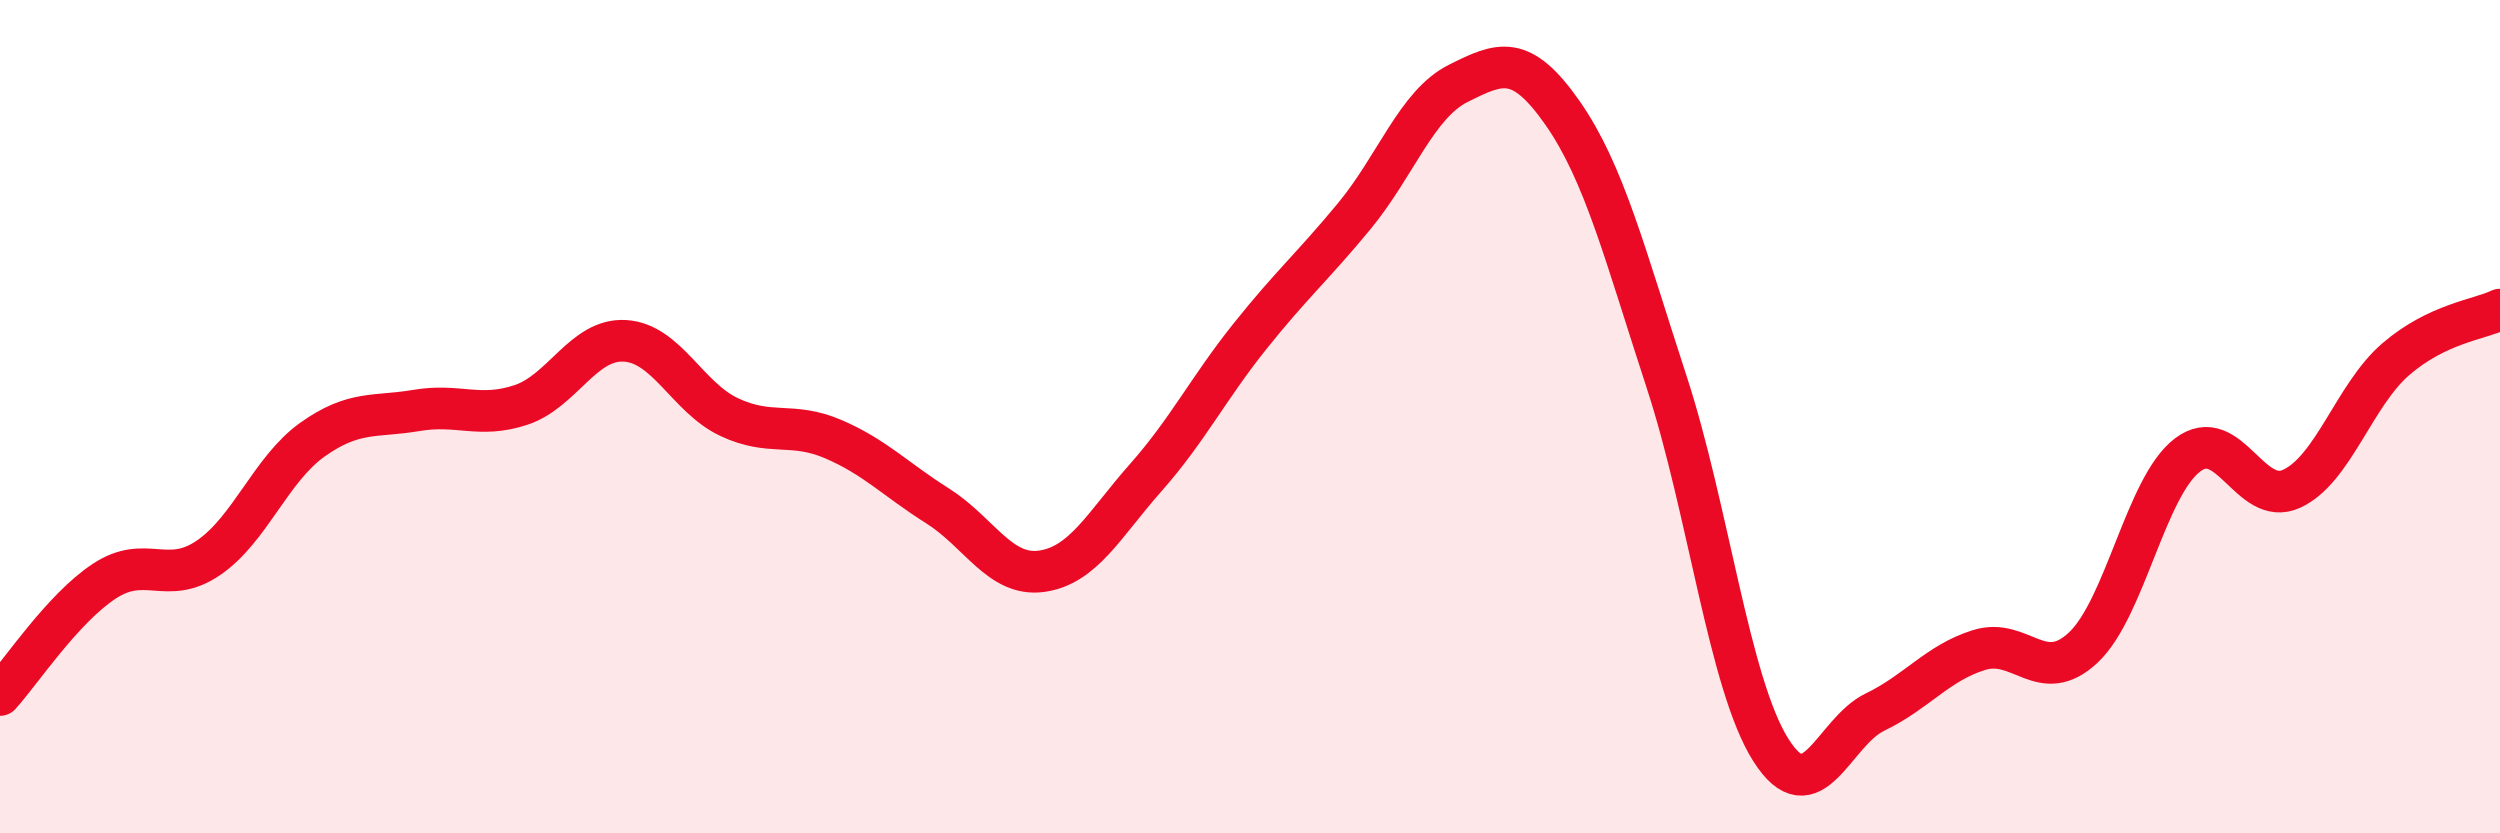
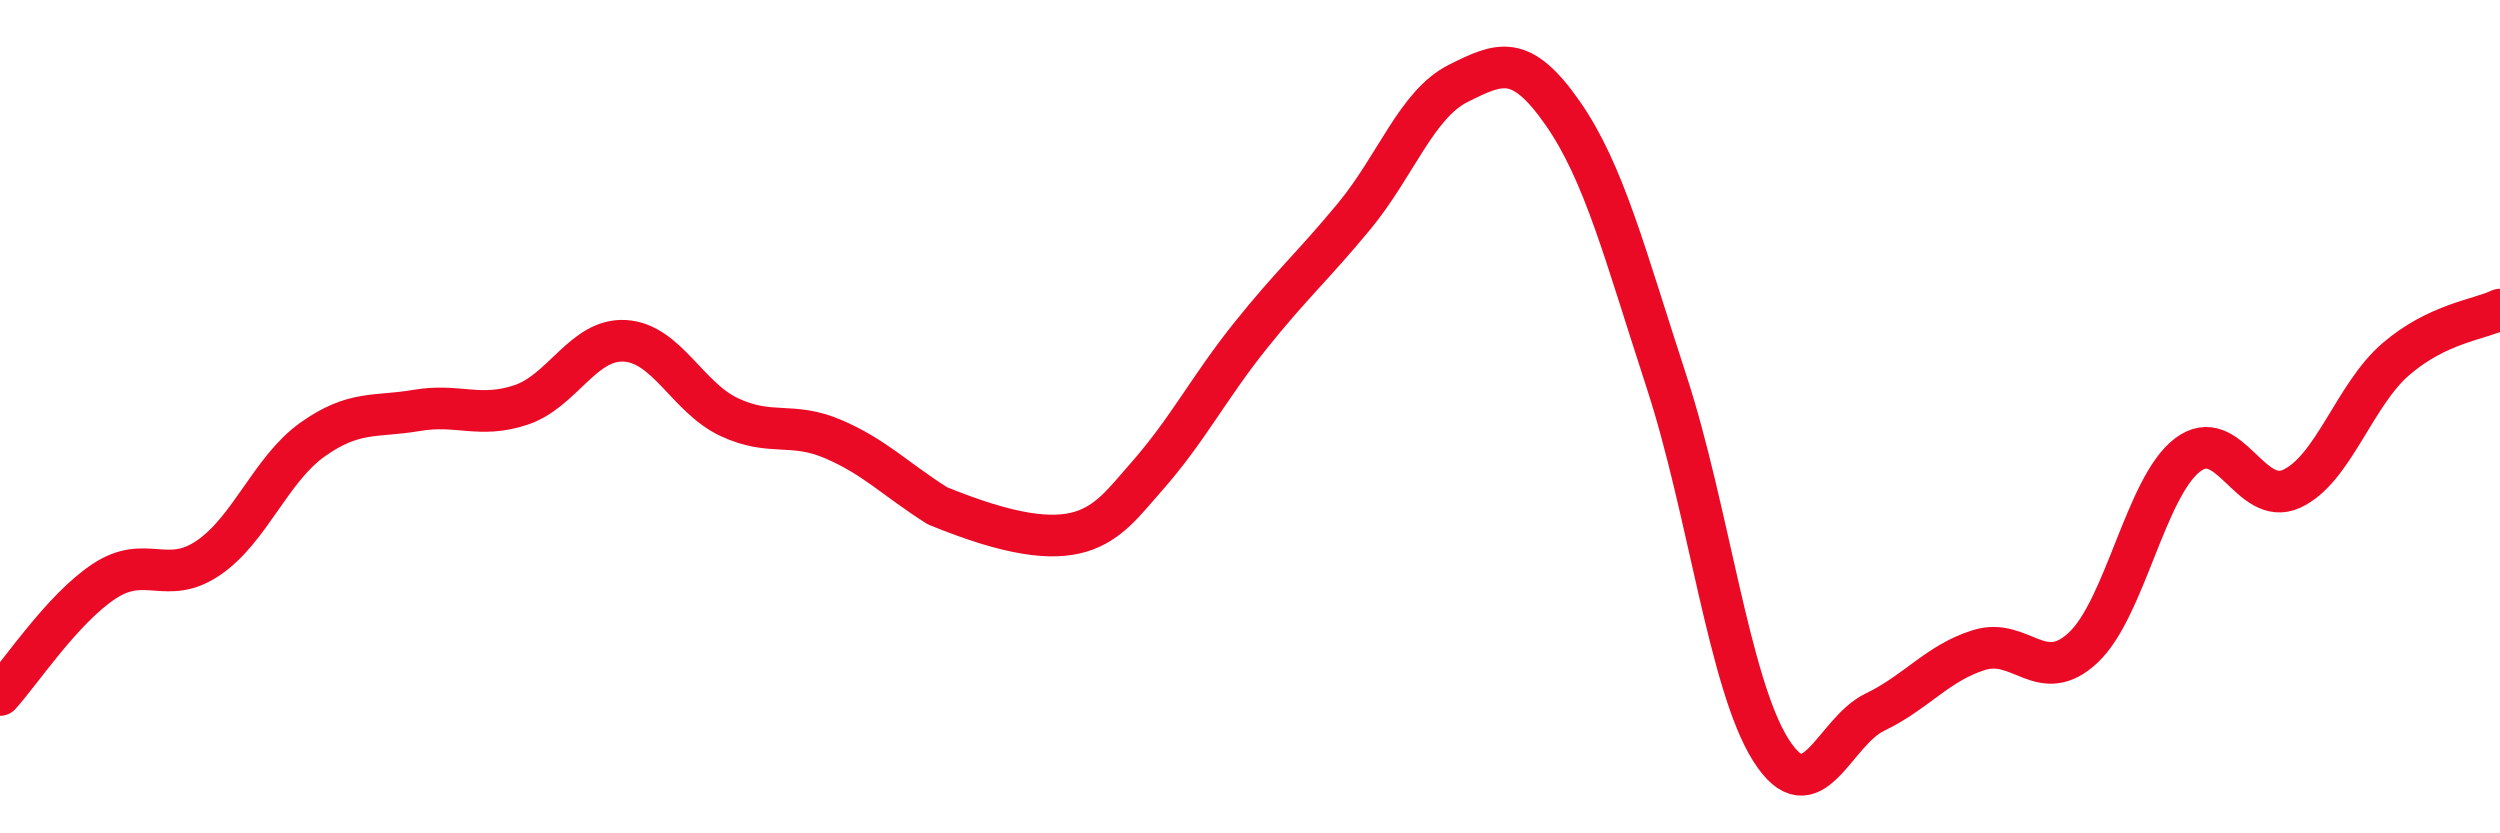
<svg xmlns="http://www.w3.org/2000/svg" width="60" height="20" viewBox="0 0 60 20">
-   <path d="M 0,16.68 C 0.5,16.13 1.5,14.61 2.5,13.95 C 3.5,13.29 4,14.07 5,13.39 C 6,12.71 6.5,11.26 7.5,10.55 C 8.5,9.84 9,10.02 10,9.85 C 11,9.68 11.5,10.05 12.5,9.72 C 13.5,9.39 14,8.12 15,8.18 C 16,8.24 16.5,9.54 17.5,10.01 C 18.5,10.48 19,10.11 20,10.54 C 21,10.97 21.5,11.51 22.5,12.14 C 23.5,12.77 24,13.85 25,13.71 C 26,13.57 26.5,12.59 27.5,11.46 C 28.5,10.33 29,9.32 30,8.07 C 31,6.82 31.5,6.4 32.5,5.19 C 33.5,3.98 34,2.5 35,2 C 36,1.5 36.5,1.28 37.5,2.71 C 38.5,4.14 39,6.11 40,9.17 C 41,12.23 41.5,16.42 42.5,18 C 43.5,19.58 44,17.57 45,17.09 C 46,16.61 46.5,15.91 47.5,15.6 C 48.5,15.29 49,16.48 50,15.54 C 51,14.6 51.5,11.68 52.5,10.92 C 53.5,10.16 54,12.19 55,11.73 C 56,11.27 56.5,9.48 57.5,8.62 C 58.5,7.76 59.5,7.67 60,7.43L60 20L0 20Z" fill="#EB0A25" opacity="0.1" stroke-linecap="round" stroke-linejoin="round" />
-   <path d="M 0,16.68 C 0.5,16.13 1.5,14.61 2.5,13.95 C 3.5,13.29 4,14.07 5,13.39 C 6,12.71 6.5,11.26 7.5,10.55 C 8.5,9.84 9,10.02 10,9.85 C 11,9.68 11.5,10.05 12.5,9.72 C 13.5,9.39 14,8.12 15,8.18 C 16,8.24 16.5,9.54 17.5,10.01 C 18.5,10.48 19,10.11 20,10.54 C 21,10.97 21.5,11.51 22.5,12.14 C 23.5,12.77 24,13.85 25,13.71 C 26,13.57 26.5,12.59 27.5,11.46 C 28.5,10.33 29,9.32 30,8.07 C 31,6.82 31.5,6.4 32.5,5.19 C 33.5,3.98 34,2.5 35,2 C 36,1.5 36.5,1.28 37.5,2.71 C 38.5,4.14 39,6.11 40,9.17 C 41,12.23 41.5,16.42 42.5,18 C 43.5,19.58 44,17.57 45,17.09 C 46,16.61 46.5,15.91 47.5,15.6 C 48.5,15.29 49,16.48 50,15.54 C 51,14.6 51.5,11.68 52.5,10.92 C 53.5,10.16 54,12.19 55,11.73 C 56,11.27 56.5,9.48 57.5,8.62 C 58.5,7.76 59.5,7.67 60,7.43" stroke="#EB0A25" stroke-width="1" fill="none" stroke-linecap="round" stroke-linejoin="round" />
+   <path d="M 0,16.68 C 0.5,16.13 1.5,14.61 2.5,13.95 C 3.5,13.29 4,14.07 5,13.39 C 6,12.71 6.5,11.26 7.5,10.55 C 8.5,9.84 9,10.02 10,9.85 C 11,9.68 11.5,10.05 12.5,9.72 C 13.5,9.39 14,8.12 15,8.18 C 16,8.24 16.5,9.54 17.5,10.01 C 18.5,10.48 19,10.11 20,10.54 C 21,10.97 21.5,11.51 22.5,12.14 C 26,13.57 26.5,12.59 27.5,11.46 C 28.5,10.33 29,9.32 30,8.07 C 31,6.82 31.5,6.4 32.5,5.19 C 33.5,3.98 34,2.5 35,2 C 36,1.5 36.5,1.28 37.5,2.71 C 38.5,4.14 39,6.11 40,9.17 C 41,12.23 41.5,16.42 42.5,18 C 43.5,19.58 44,17.57 45,17.09 C 46,16.61 46.5,15.91 47.5,15.6 C 48.5,15.29 49,16.48 50,15.54 C 51,14.6 51.5,11.68 52.5,10.92 C 53.5,10.16 54,12.19 55,11.73 C 56,11.27 56.5,9.48 57.5,8.62 C 58.5,7.76 59.5,7.67 60,7.43" stroke="#EB0A25" stroke-width="1" fill="none" stroke-linecap="round" stroke-linejoin="round" />
</svg>